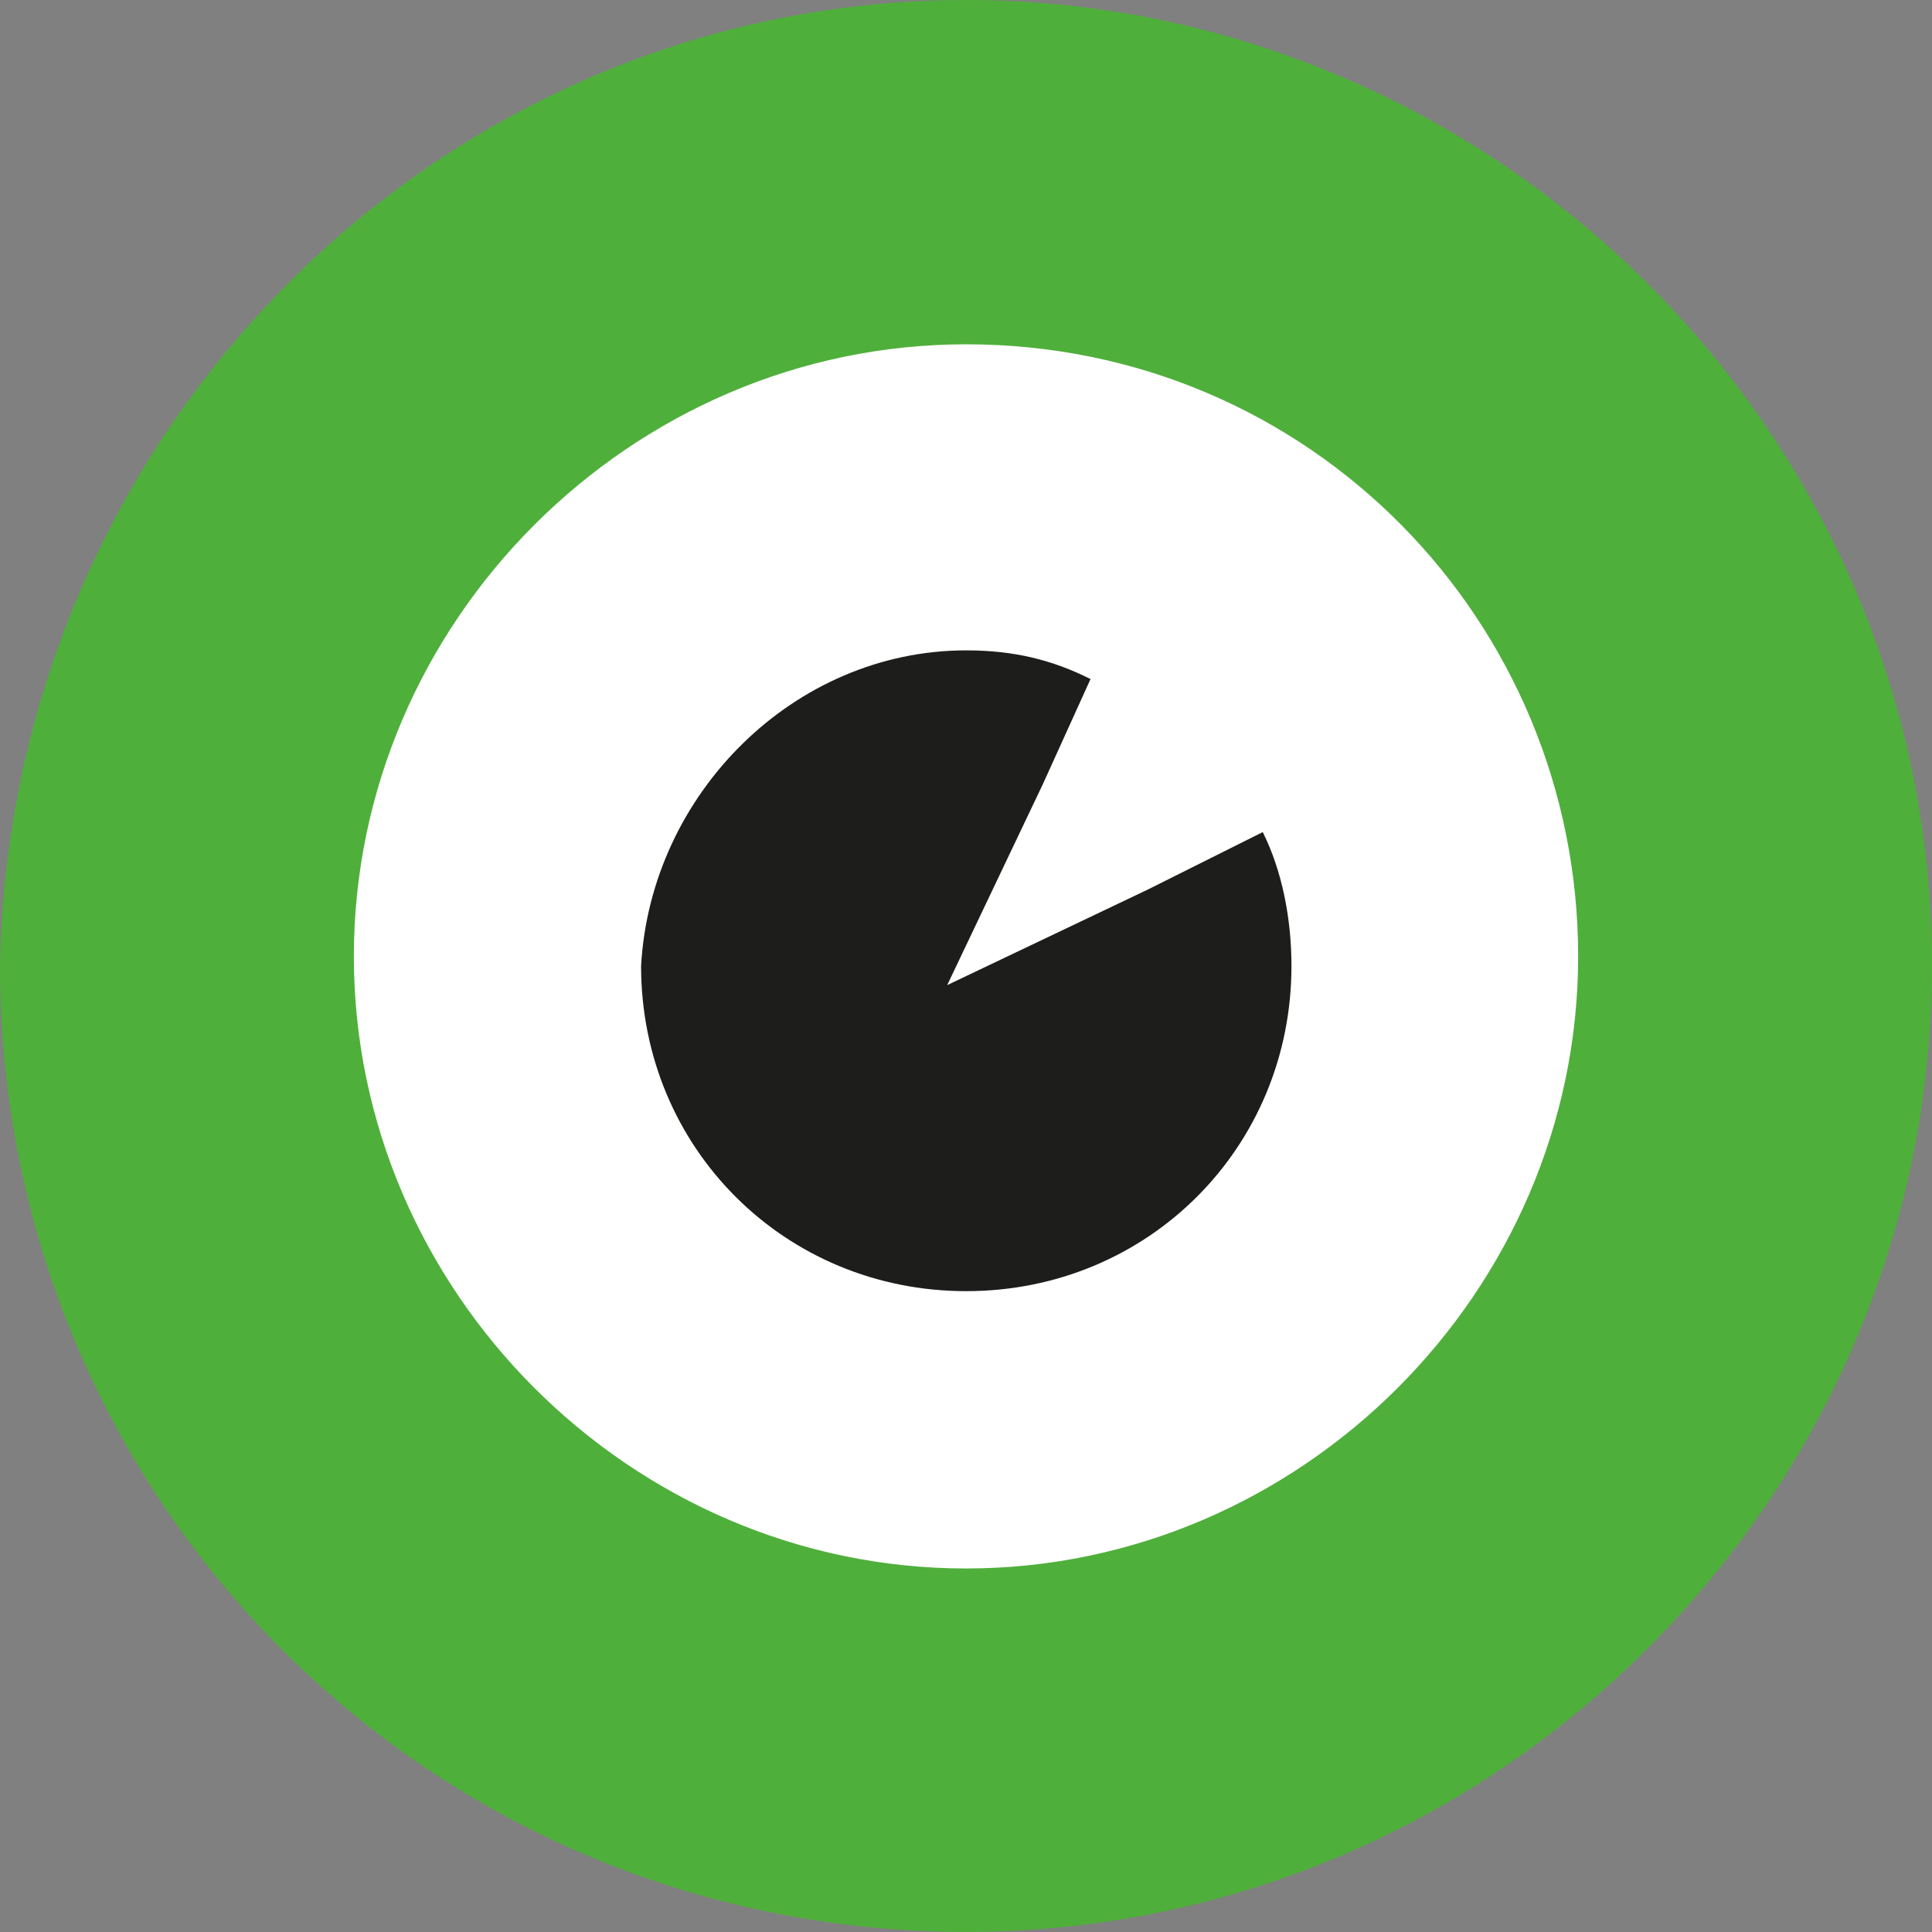
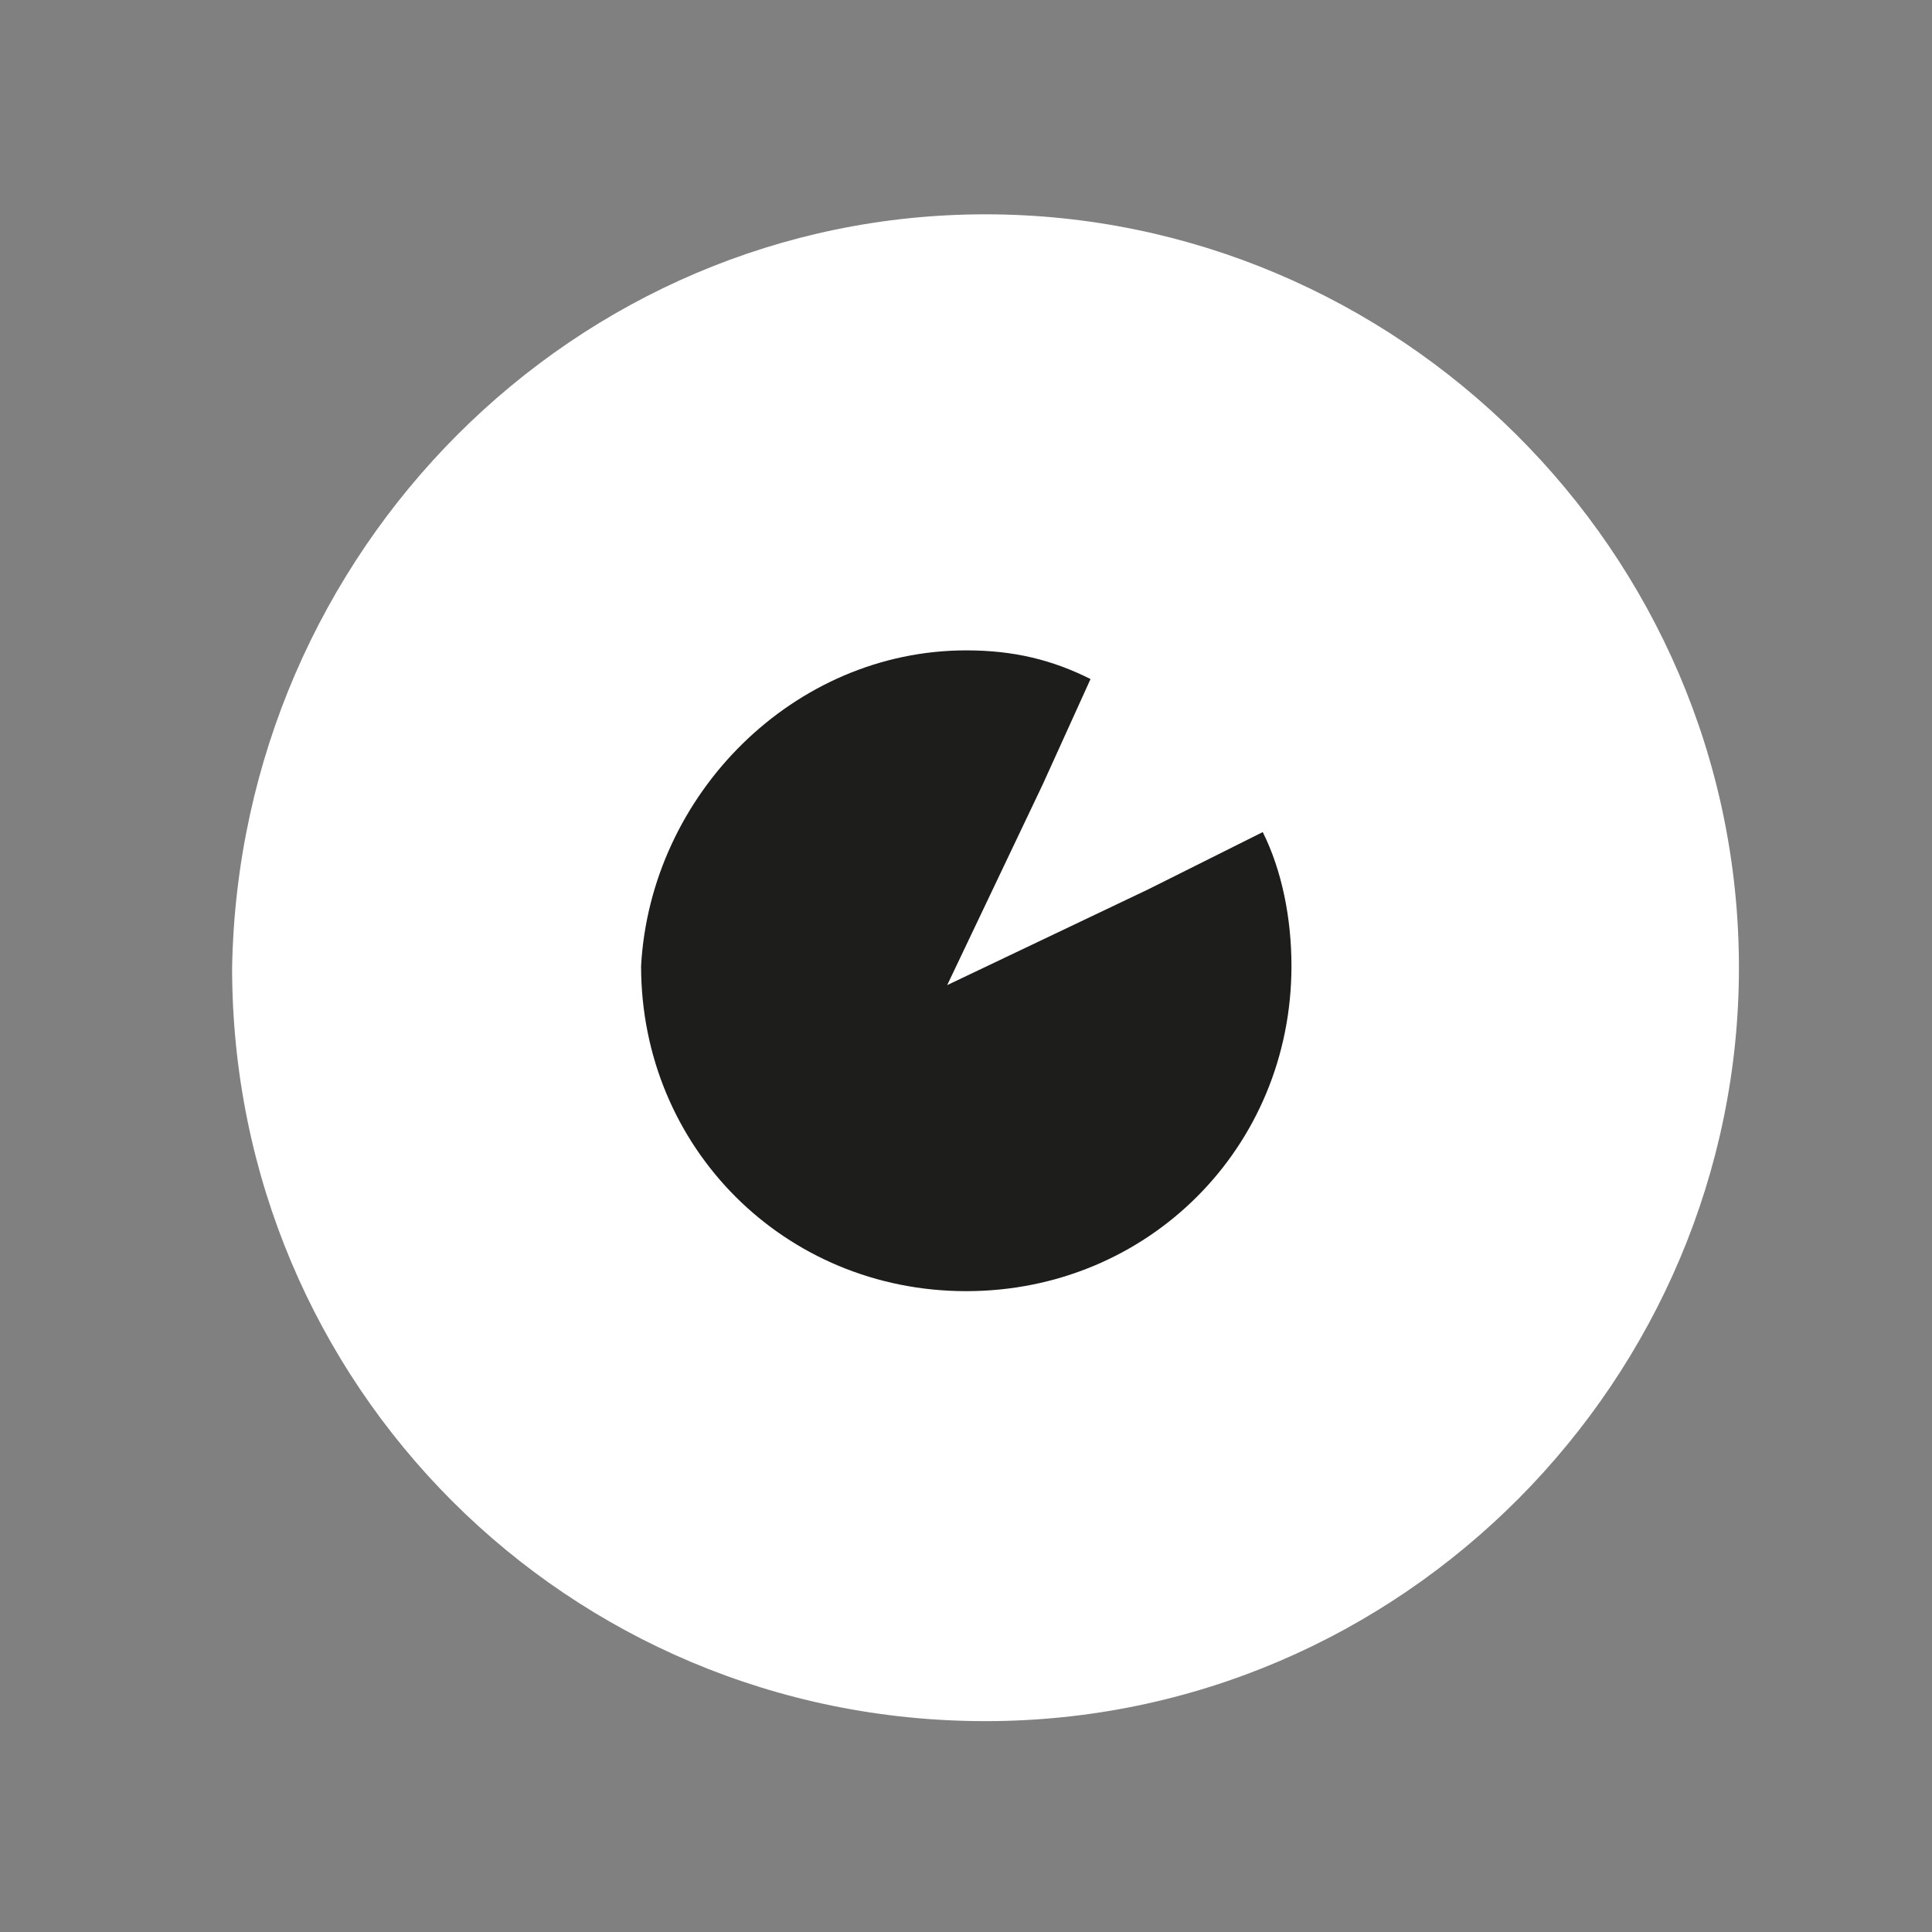
<svg xmlns="http://www.w3.org/2000/svg" width="57" height="57" viewBox="0 0 57 57" fill="none">
  <rect x="0" y="0" width="57" height="57" fill="#808080" stroke="none" />
  <path fill-rule="evenodd" clip-rule="evenodd" d="M29.074 6.323C41.18 6.323 51.304 16.226 51.304 28.551C51.304 40.655 41.401 50.779 29.074 50.779C16.752 50.779 6.848 40.875 6.848 28.551C7.069 16.226 16.973 6.323 29.074 6.323Z" fill="white" />
-   <path fill-rule="evenodd" clip-rule="evenodd" d="M28.506 19.188C29.918 19.188 31.048 19.47 32.174 20.034L30.766 23.138L27.945 29.064L33.869 26.242L37.255 24.549C37.819 25.677 38.102 27.088 38.102 28.499C38.102 33.86 33.869 38.093 28.506 38.093C23.147 38.093 18.914 33.86 18.914 28.499C19.196 23.42 23.429 19.188 28.506 19.188Z" fill="#1D1D1B" />
-   <path fill-rule="evenodd" clip-rule="evenodd" d="M28.502 0C44.018 0 57 12.697 57 28.498C57 44.017 44.301 56.997 28.502 56.997C12.699 56.997 0 44.3 0 28.498C0.282 12.697 12.982 0 28.502 0ZM28.502 10.158C38.659 10.158 46.56 18.341 46.56 28.216C46.56 38.092 38.377 46.275 28.502 46.275C18.623 46.275 10.44 38.092 10.44 28.216C10.44 18.341 18.623 10.158 28.502 10.158Z" fill="#4FAF3B" />
+   <path fill-rule="evenodd" clip-rule="evenodd" d="M28.506 19.188C29.918 19.188 31.048 19.47 32.174 20.034L30.766 23.138L27.945 29.064L33.869 26.242L37.255 24.549C37.819 25.677 38.102 27.088 38.102 28.499C38.102 33.86 33.869 38.093 28.506 38.093C23.147 38.093 18.914 33.86 18.914 28.499C19.196 23.42 23.429 19.188 28.506 19.188" fill="#1D1D1B" />
</svg>